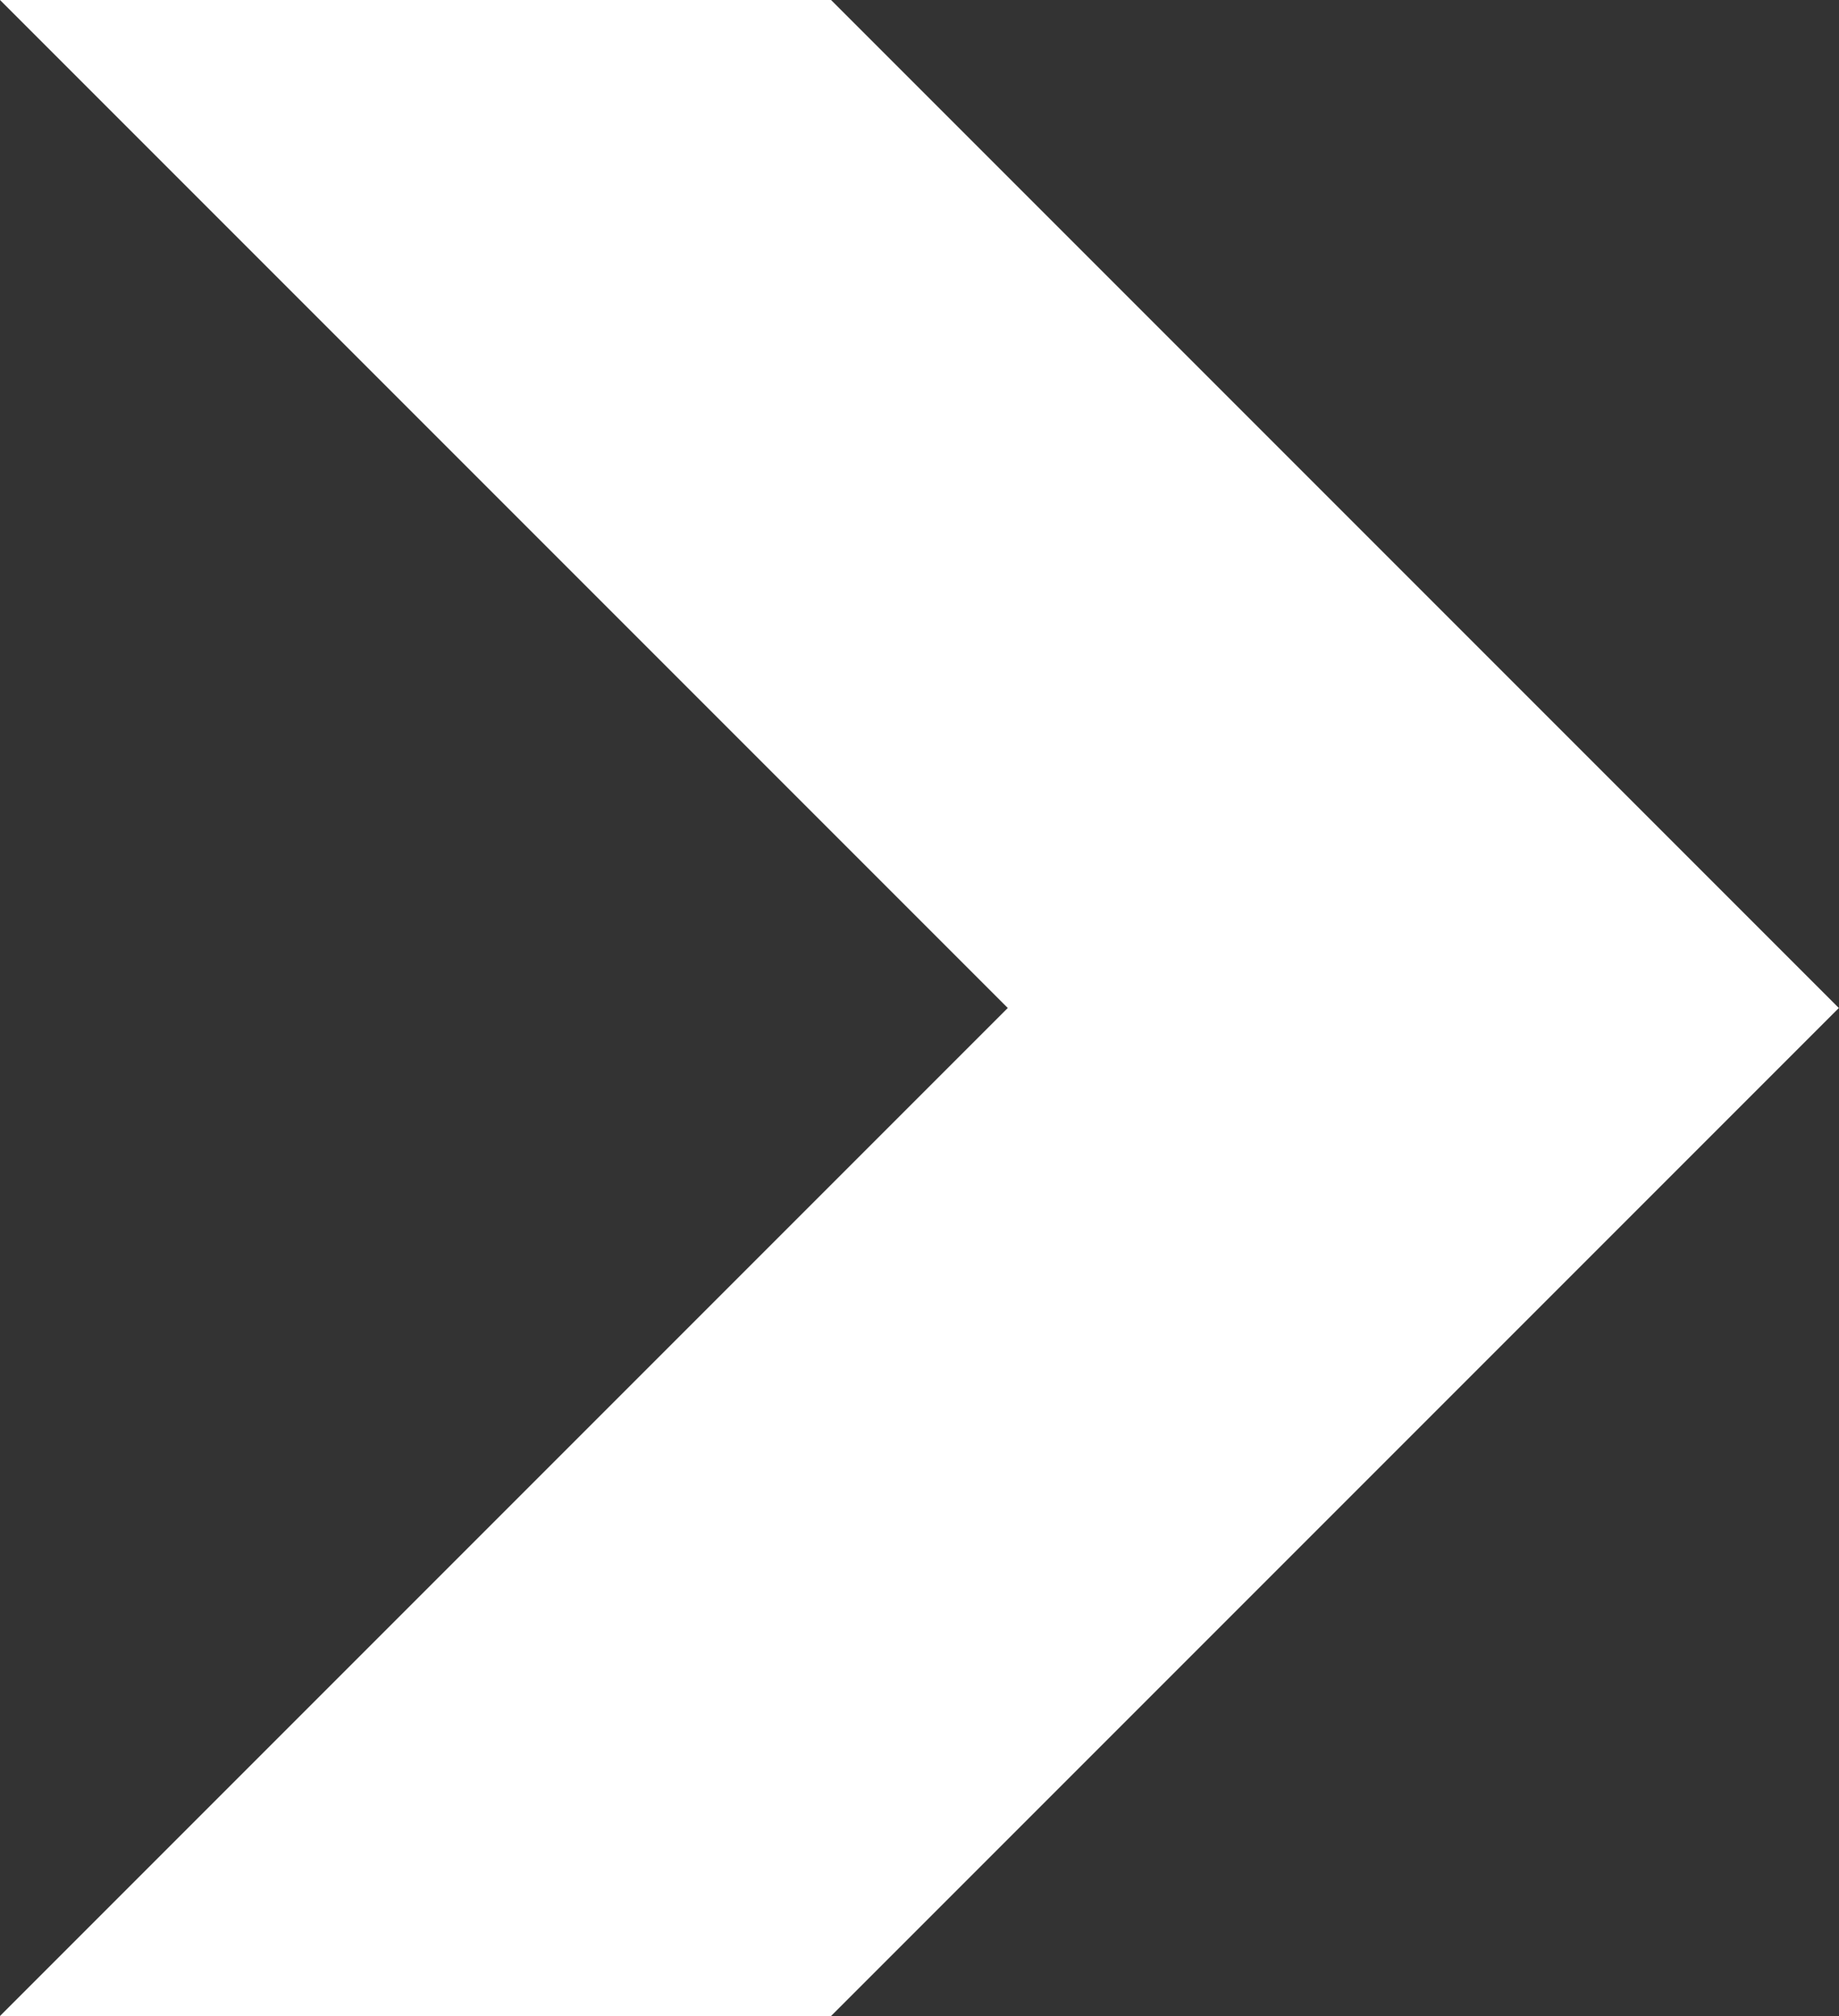
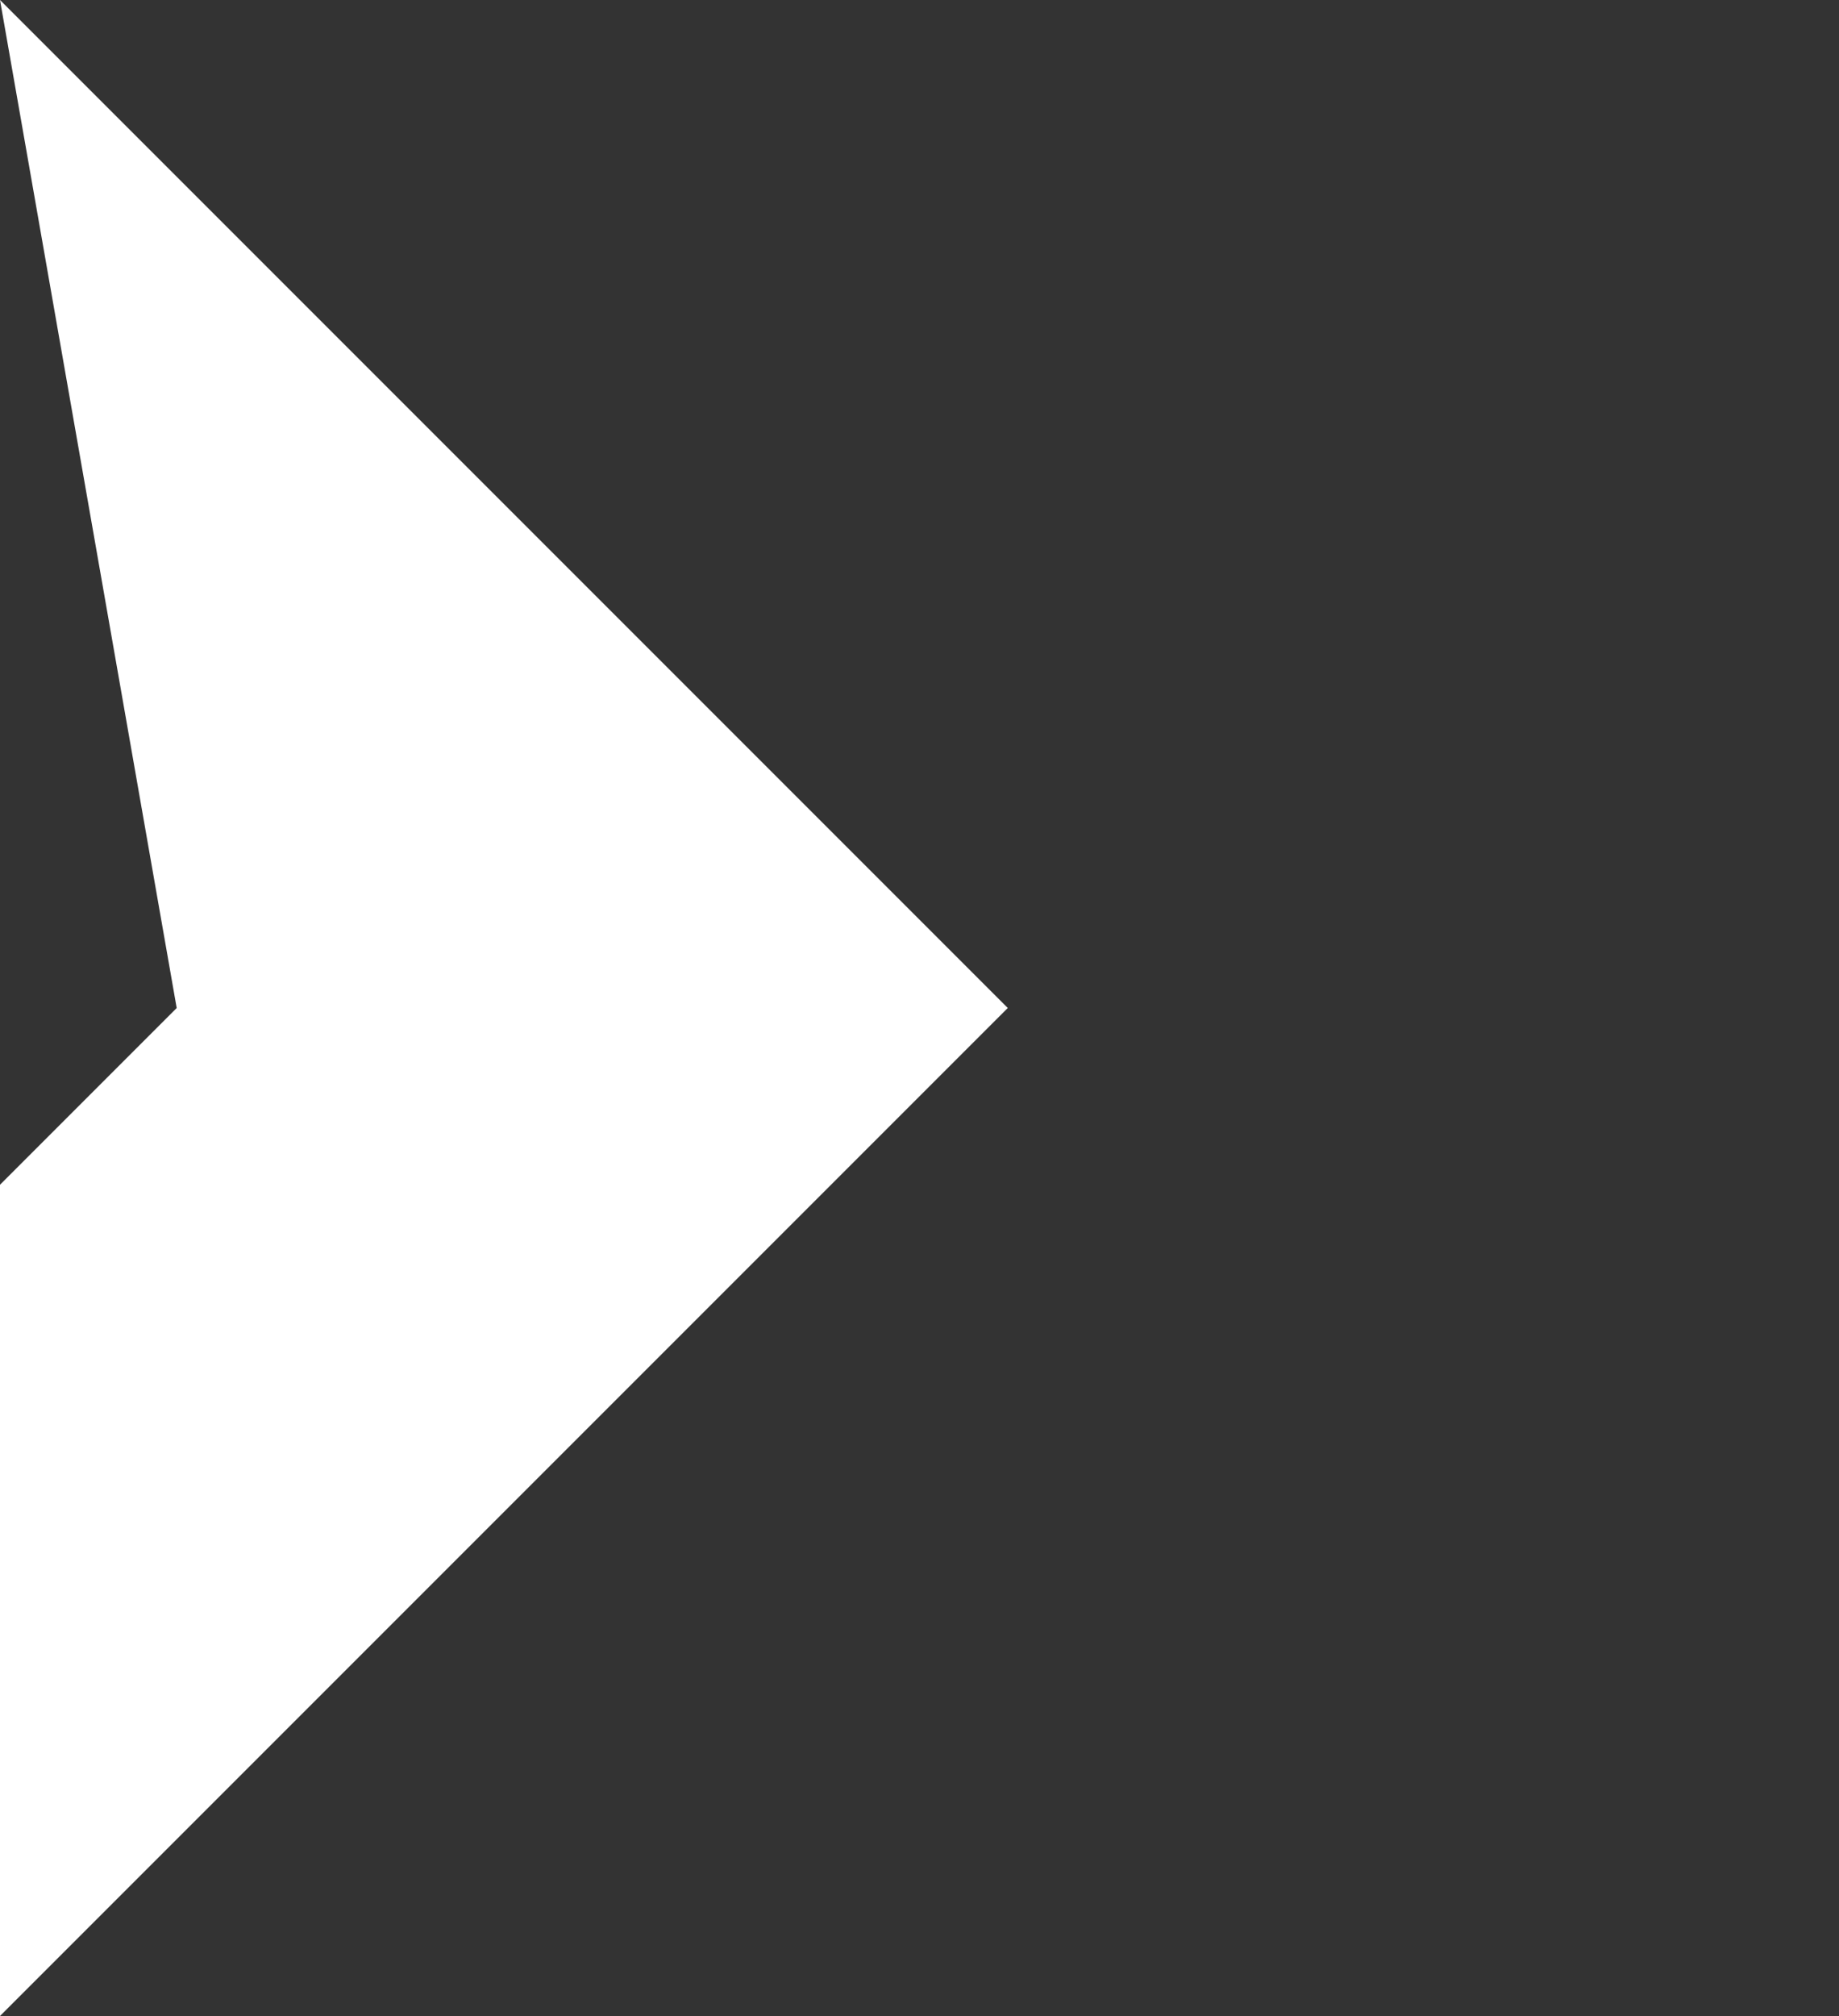
<svg xmlns="http://www.w3.org/2000/svg" width="12.354" height="13.541" viewBox="0 0 12.354 13.541">
  <rect x="0" y="0" width="12.354" height="13.541" fill="#333333" stroke="none" />
-   <path id="Path_22" data-name="Path 22" d="M258.733,3417.468h5.583l6.77,6.77-6.77,6.77h-5.583l6.77-6.77Z" transform="translate(-258.733 -3417.468)" fill="#fff" />
+   <path id="Path_22" data-name="Path 22" d="M258.733,3417.468l6.77,6.77-6.77,6.77h-5.583l6.77-6.77Z" transform="translate(-258.733 -3417.468)" fill="#fff" />
</svg>